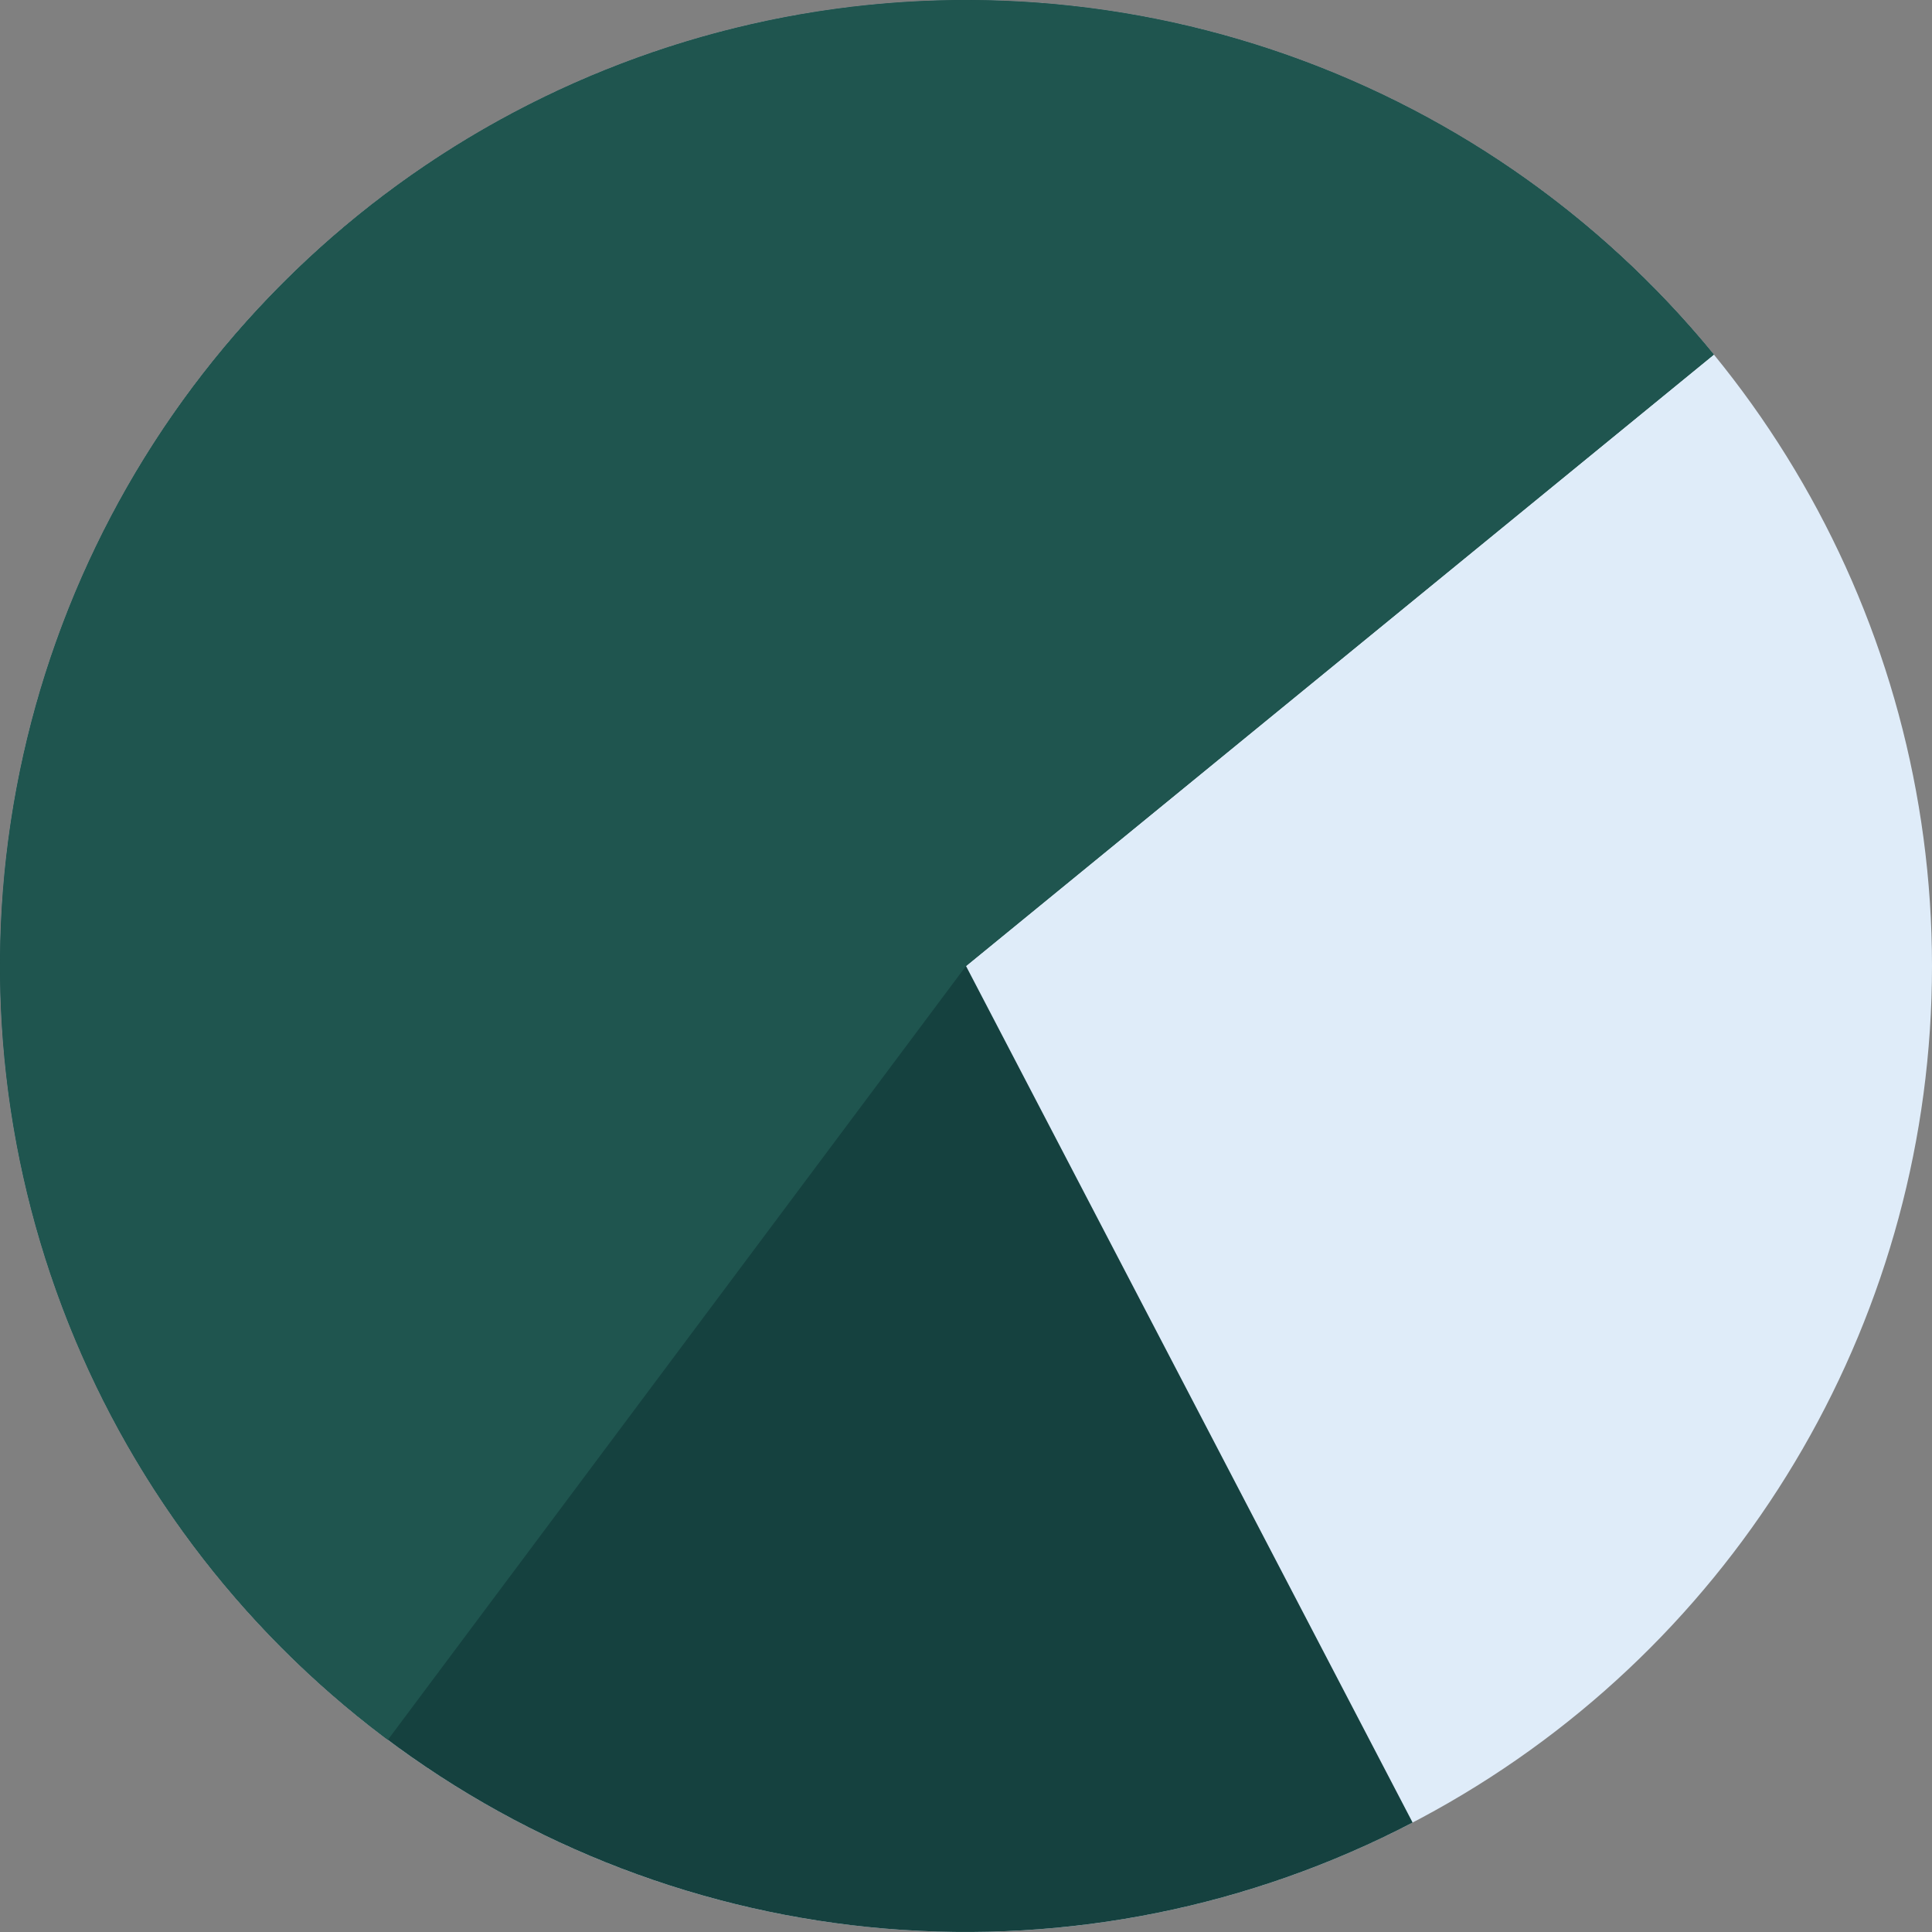
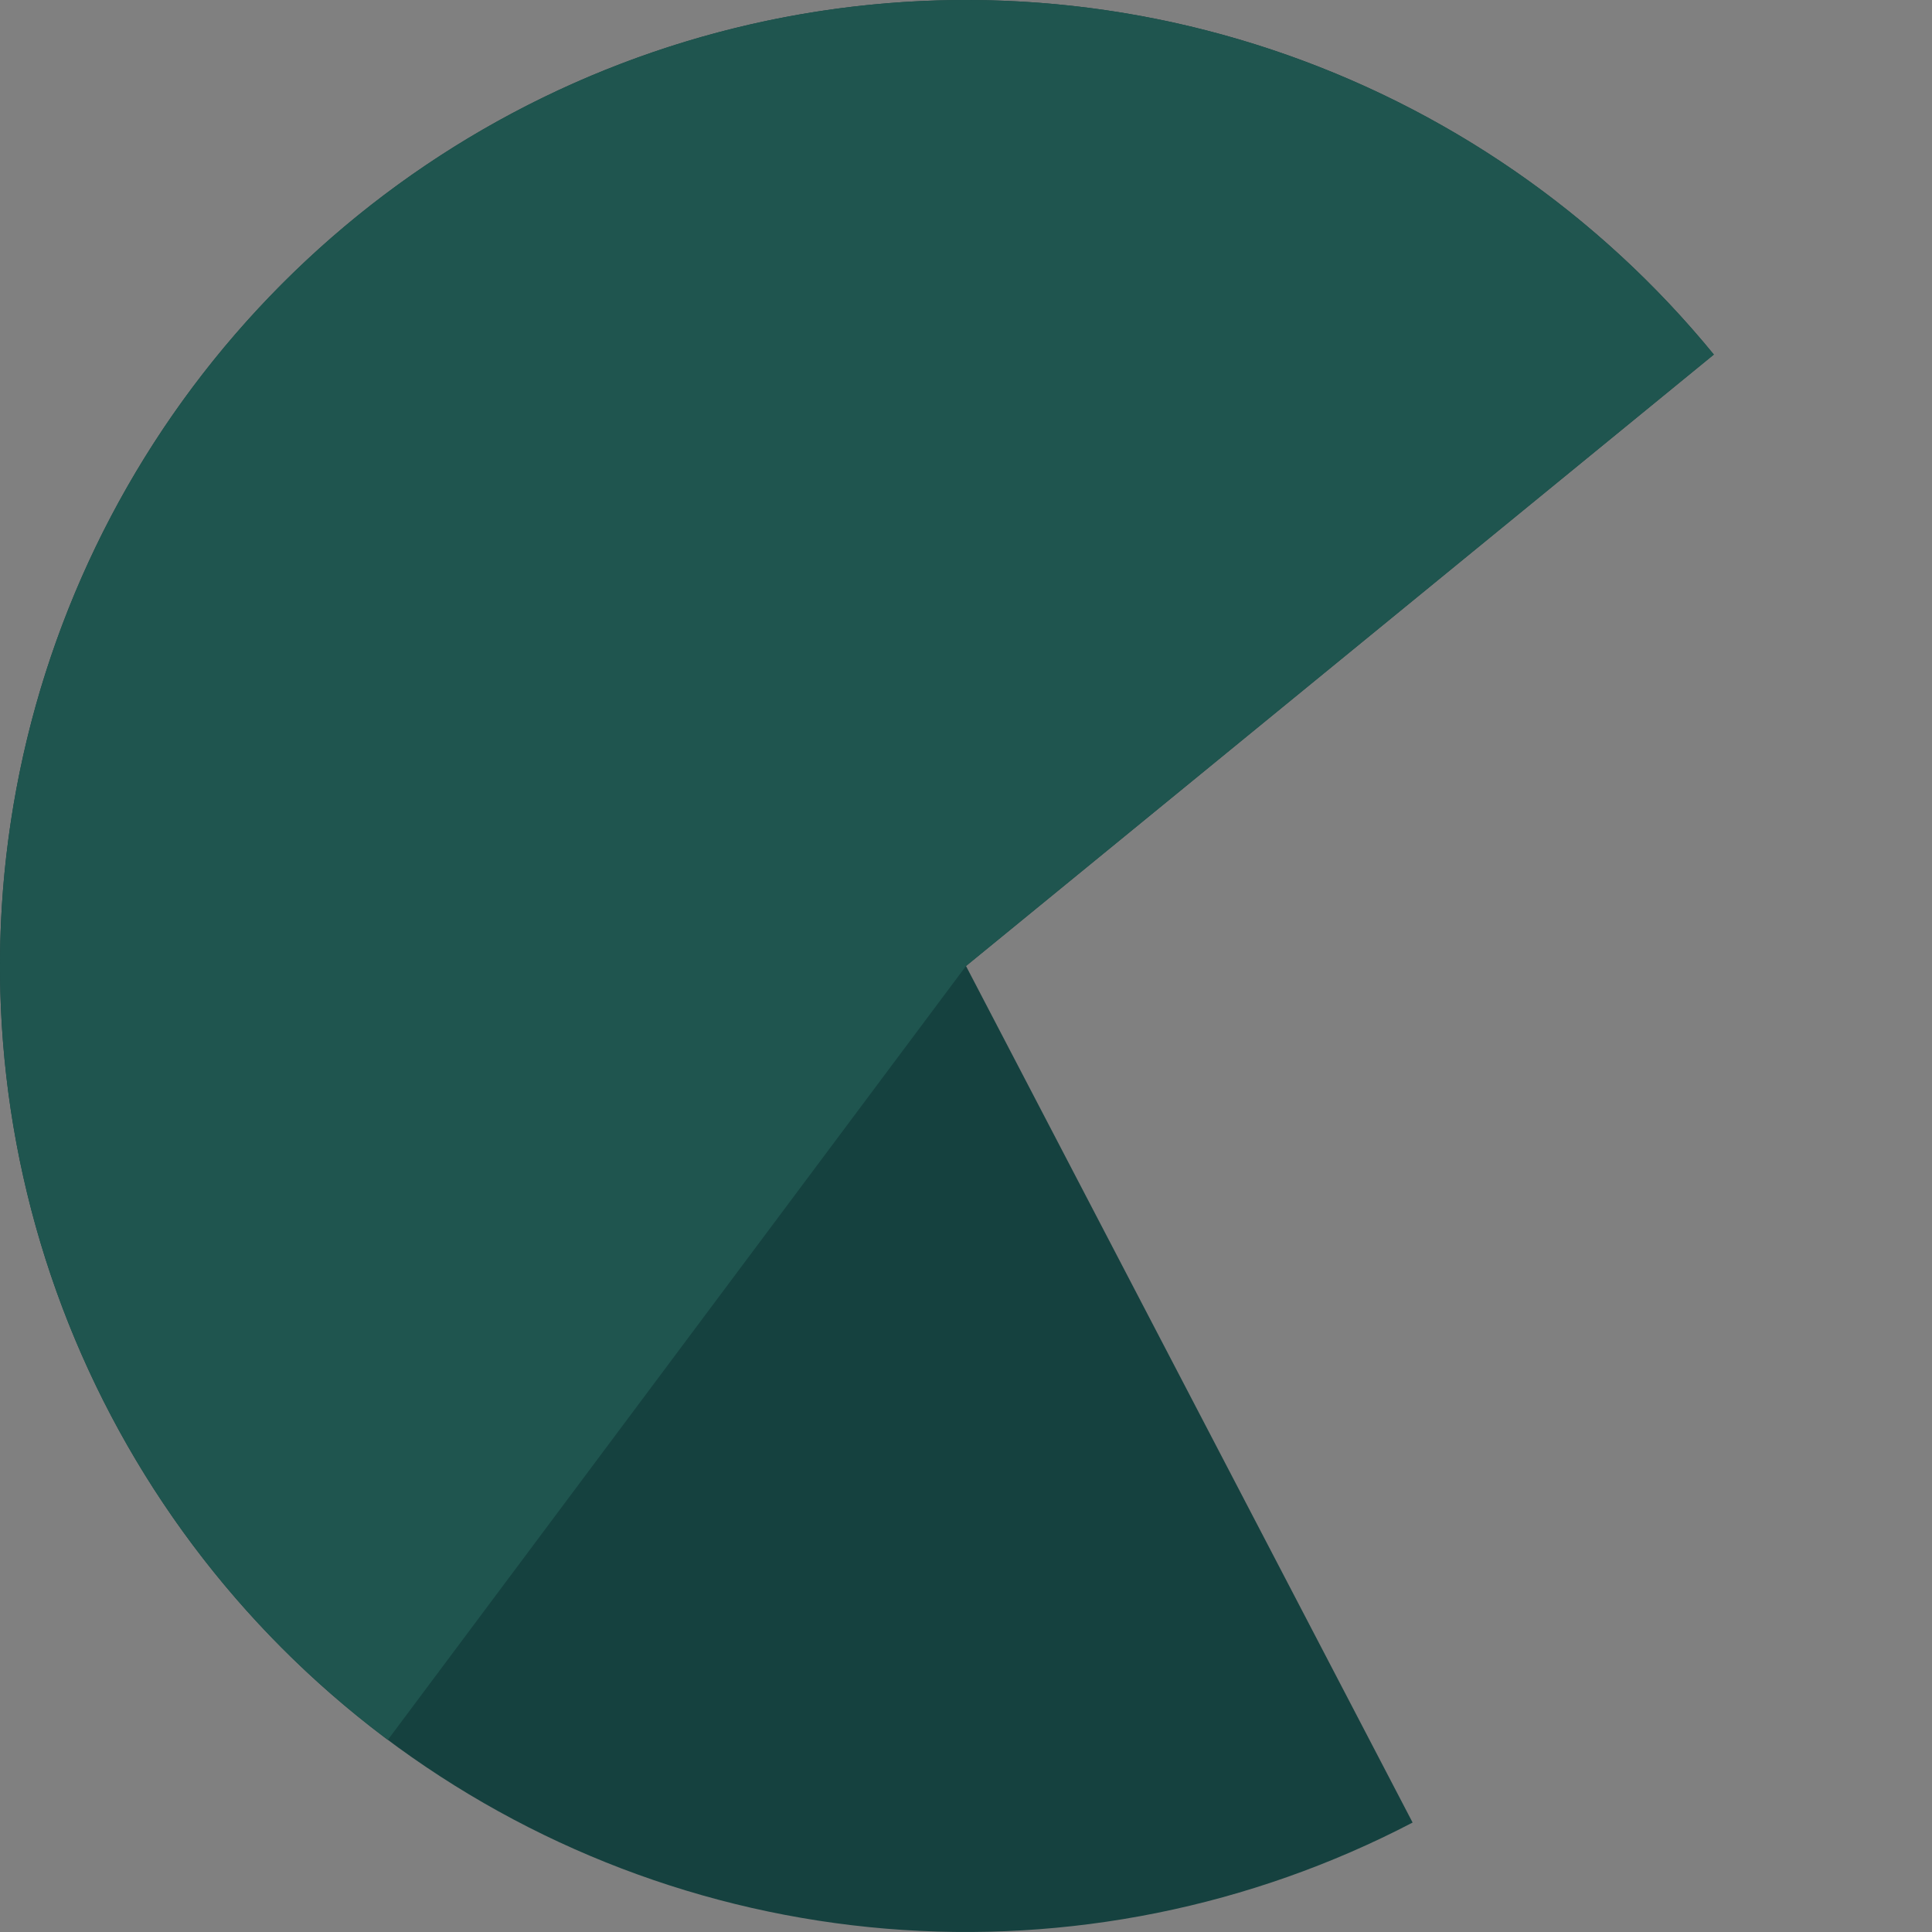
<svg xmlns="http://www.w3.org/2000/svg" width="60" height="60" viewBox="0 0 60 60" fill="none">
  <rect x="0" y="0" width="60" height="60" fill="#808080" stroke="none" />
-   <circle cx="30" cy="30" r="30" fill="#DFECF9" />
-   <path d="M53.225 11.011C49.635 6.62 44.873 3.336 39.492 1.541C34.112 -0.253 28.332 -0.486 22.825 0.871C17.317 2.227 12.307 5.117 8.376 9.206C4.444 13.294 1.752 18.413 0.612 23.97C-0.528 29.526 -0.069 35.292 1.934 40.598C3.938 45.905 7.405 50.534 11.934 53.95C16.462 57.366 21.866 59.428 27.518 59.897C33.171 60.366 38.841 59.224 43.87 56.601L30 30L53.225 11.011Z" fill="#15413f" />
+   <path d="M53.225 11.011C49.635 6.62 44.873 3.336 39.492 1.541C34.112 -0.253 28.332 -0.486 22.825 0.871C17.317 2.227 12.307 5.117 8.376 9.206C4.444 13.294 1.752 18.413 0.612 23.97C-0.528 29.526 -0.069 35.292 1.934 40.598C3.938 45.905 7.405 50.534 11.934 53.95C16.462 57.366 21.866 59.428 27.518 59.897C33.171 60.366 38.841 59.224 43.87 56.601L30 30L53.225 11.011" fill="#15413f" />
  <path d="M53.225 11.011C50.536 7.722 47.18 5.042 43.378 3.148C39.577 1.254 35.416 0.189 31.172 0.023C26.927 -0.143 22.696 0.594 18.758 2.186C14.82 3.778 11.265 6.187 8.328 9.256C5.391 12.324 3.139 15.982 1.721 19.985C0.303 23.989 -0.249 28.249 0.103 32.482C0.454 36.715 1.7 40.825 3.759 44.54C5.818 48.255 8.642 51.491 12.045 54.033L30 30L53.225 11.011Z" fill="#1f554f" />
</svg>